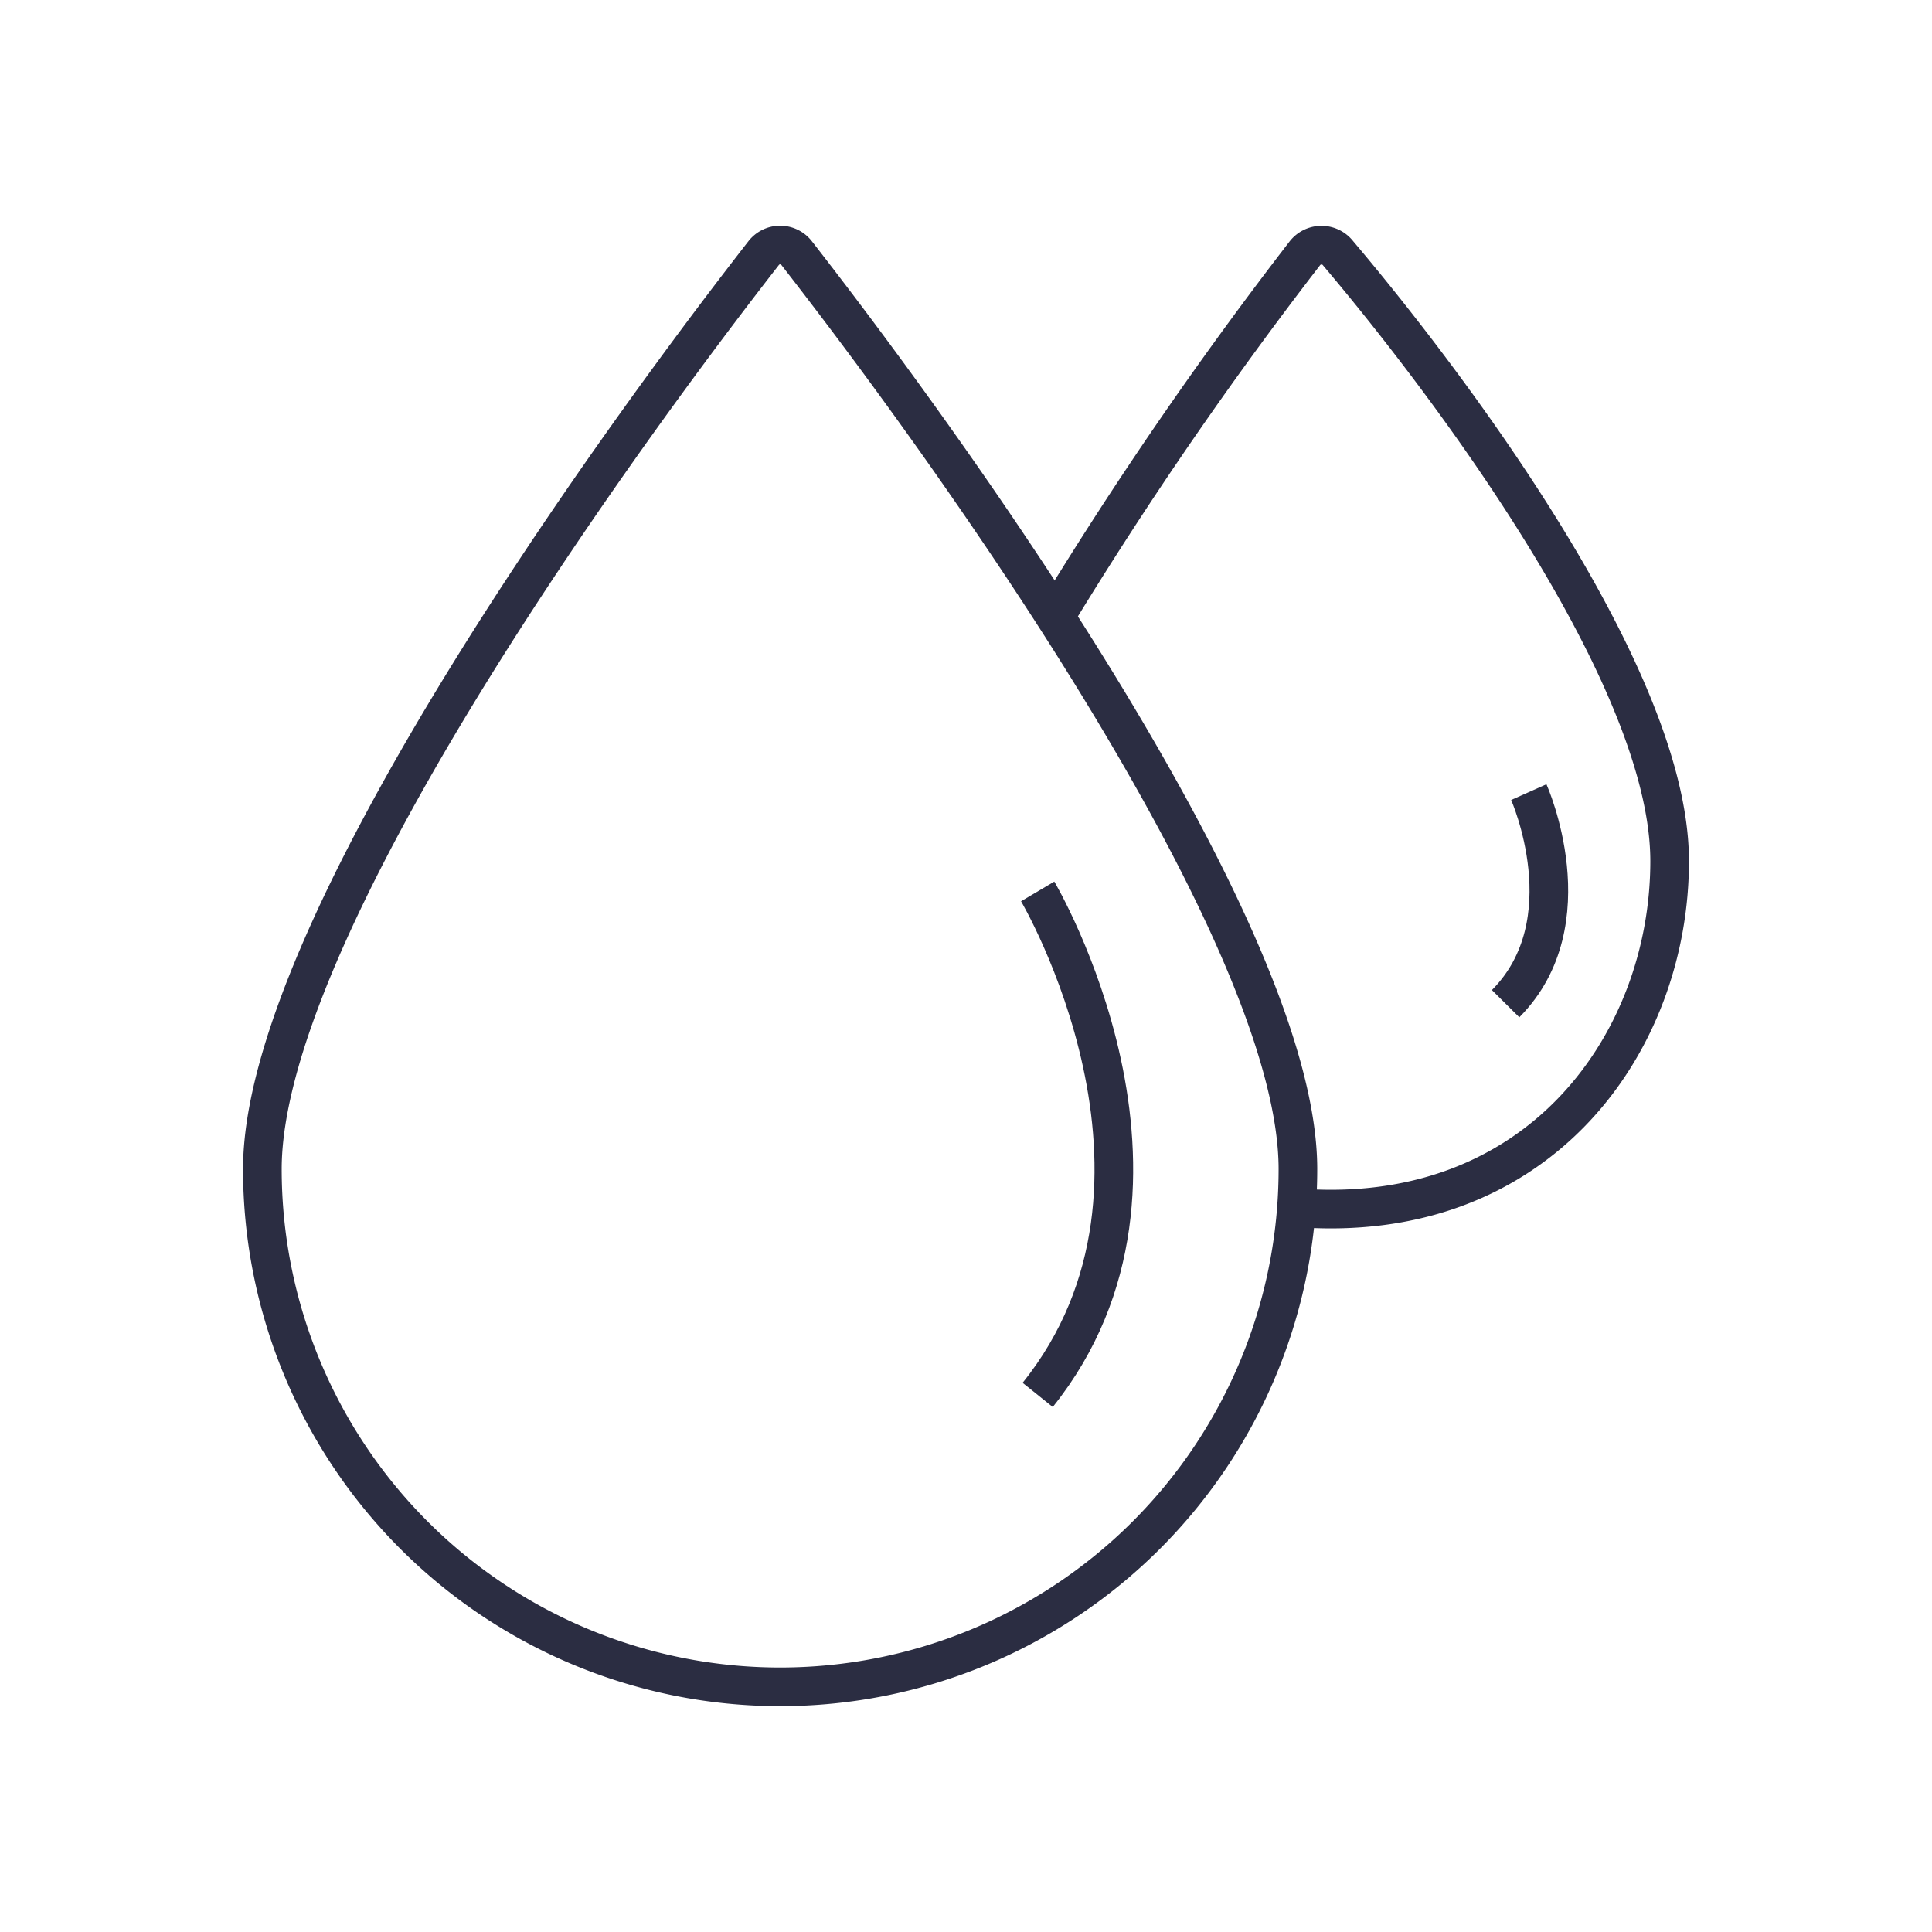
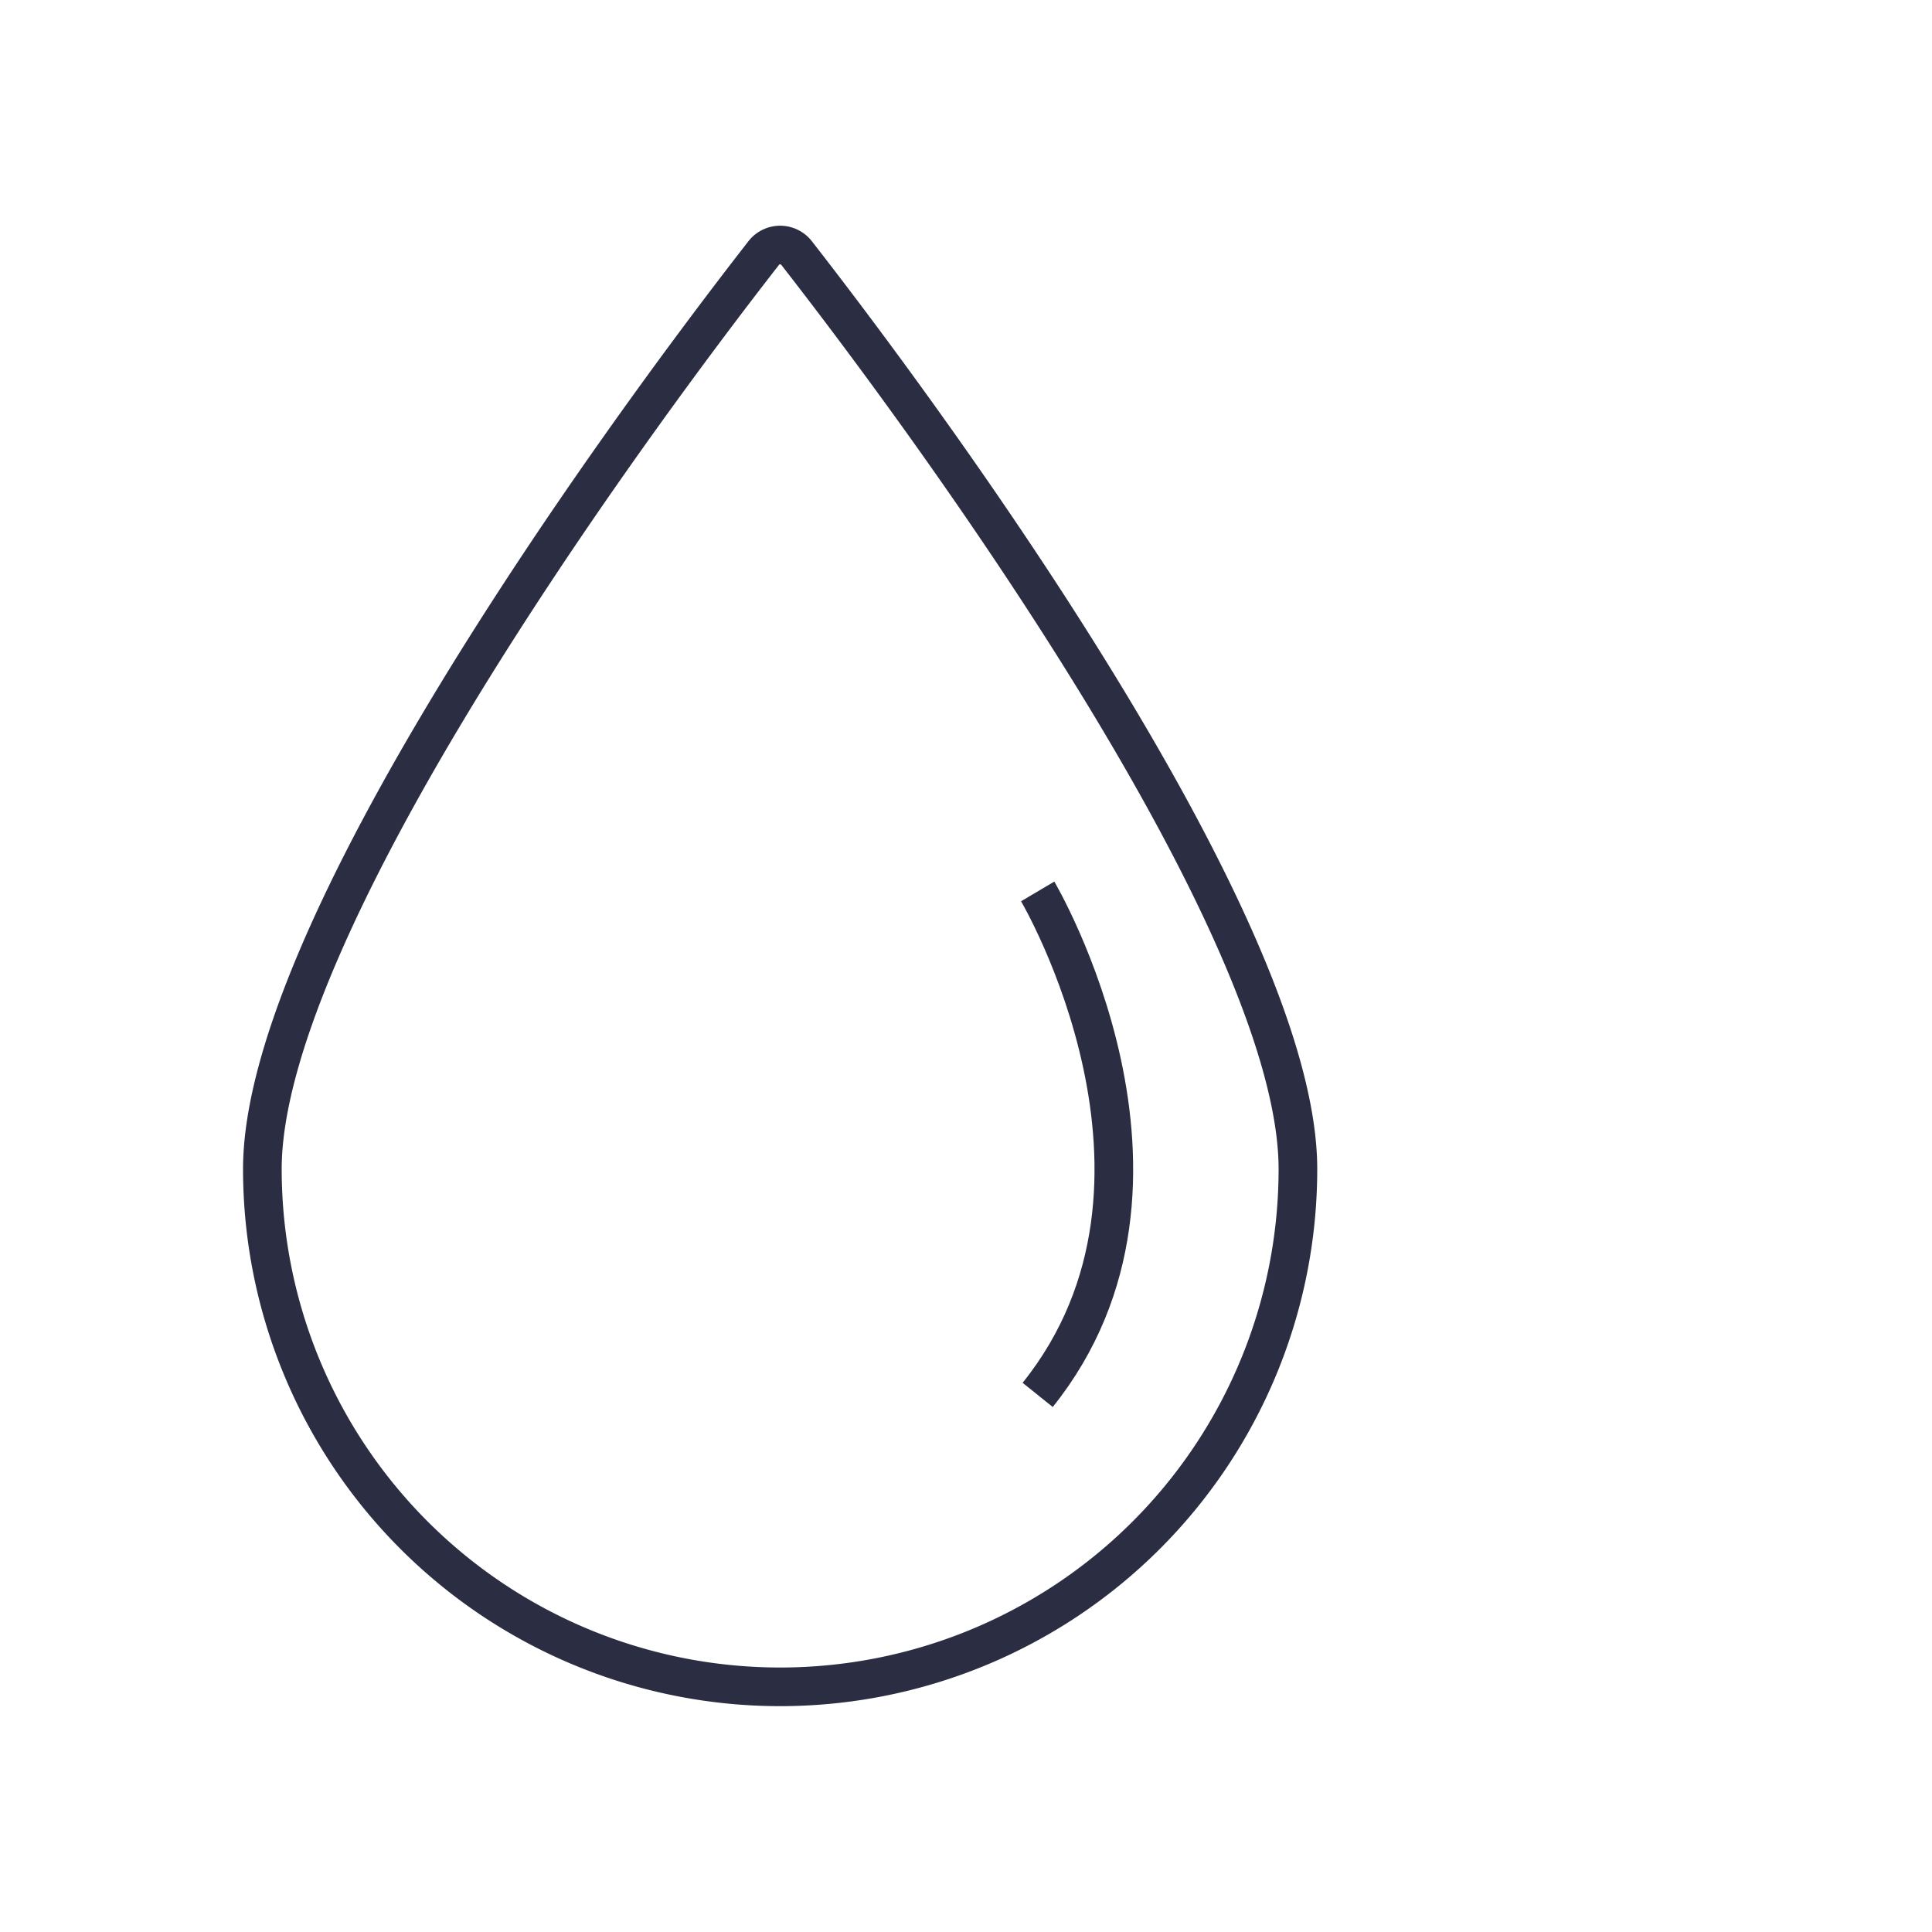
<svg xmlns="http://www.w3.org/2000/svg" width="100" height="100" viewBox="0 0 100 100">
  <title>icon</title>
  <path d="M41.24,13.11a1.08,1.08,0,0,0-1.72,0c-8.26,10.6-25.94,35.26-25.94,47.4a26.8,26.8,0,1,0,53.6,0C67.18,48.37,49.5,23.71,41.24,13.11Z" style="fill:none;stroke:#2b2d42;stroke-miterlimit:10;stroke-width:2px" />
-   <path d="M67.1,62.51c12.55,1,19.32-8.55,19.32-17.94C86.42,33.1,70,14,69.26,13.11h0a1.09,1.09,0,0,0-1.72,0A206.55,206.55,0,0,0,54.61,31.92" style="fill:none;stroke:#2b2d42;stroke-miterlimit:10;stroke-width:2px" />
  <path d="M53.71,46.14s8.87,15,0,26.06" style="fill:none;stroke:#2b2d42;stroke-miterlimit:10;stroke-width:2px" />
-   <path d="M79.13,41s3,6.72-1.2,10.95" style="fill:none;stroke:#2b2d42;stroke-miterlimit:10;stroke-width:2px" />
</svg>